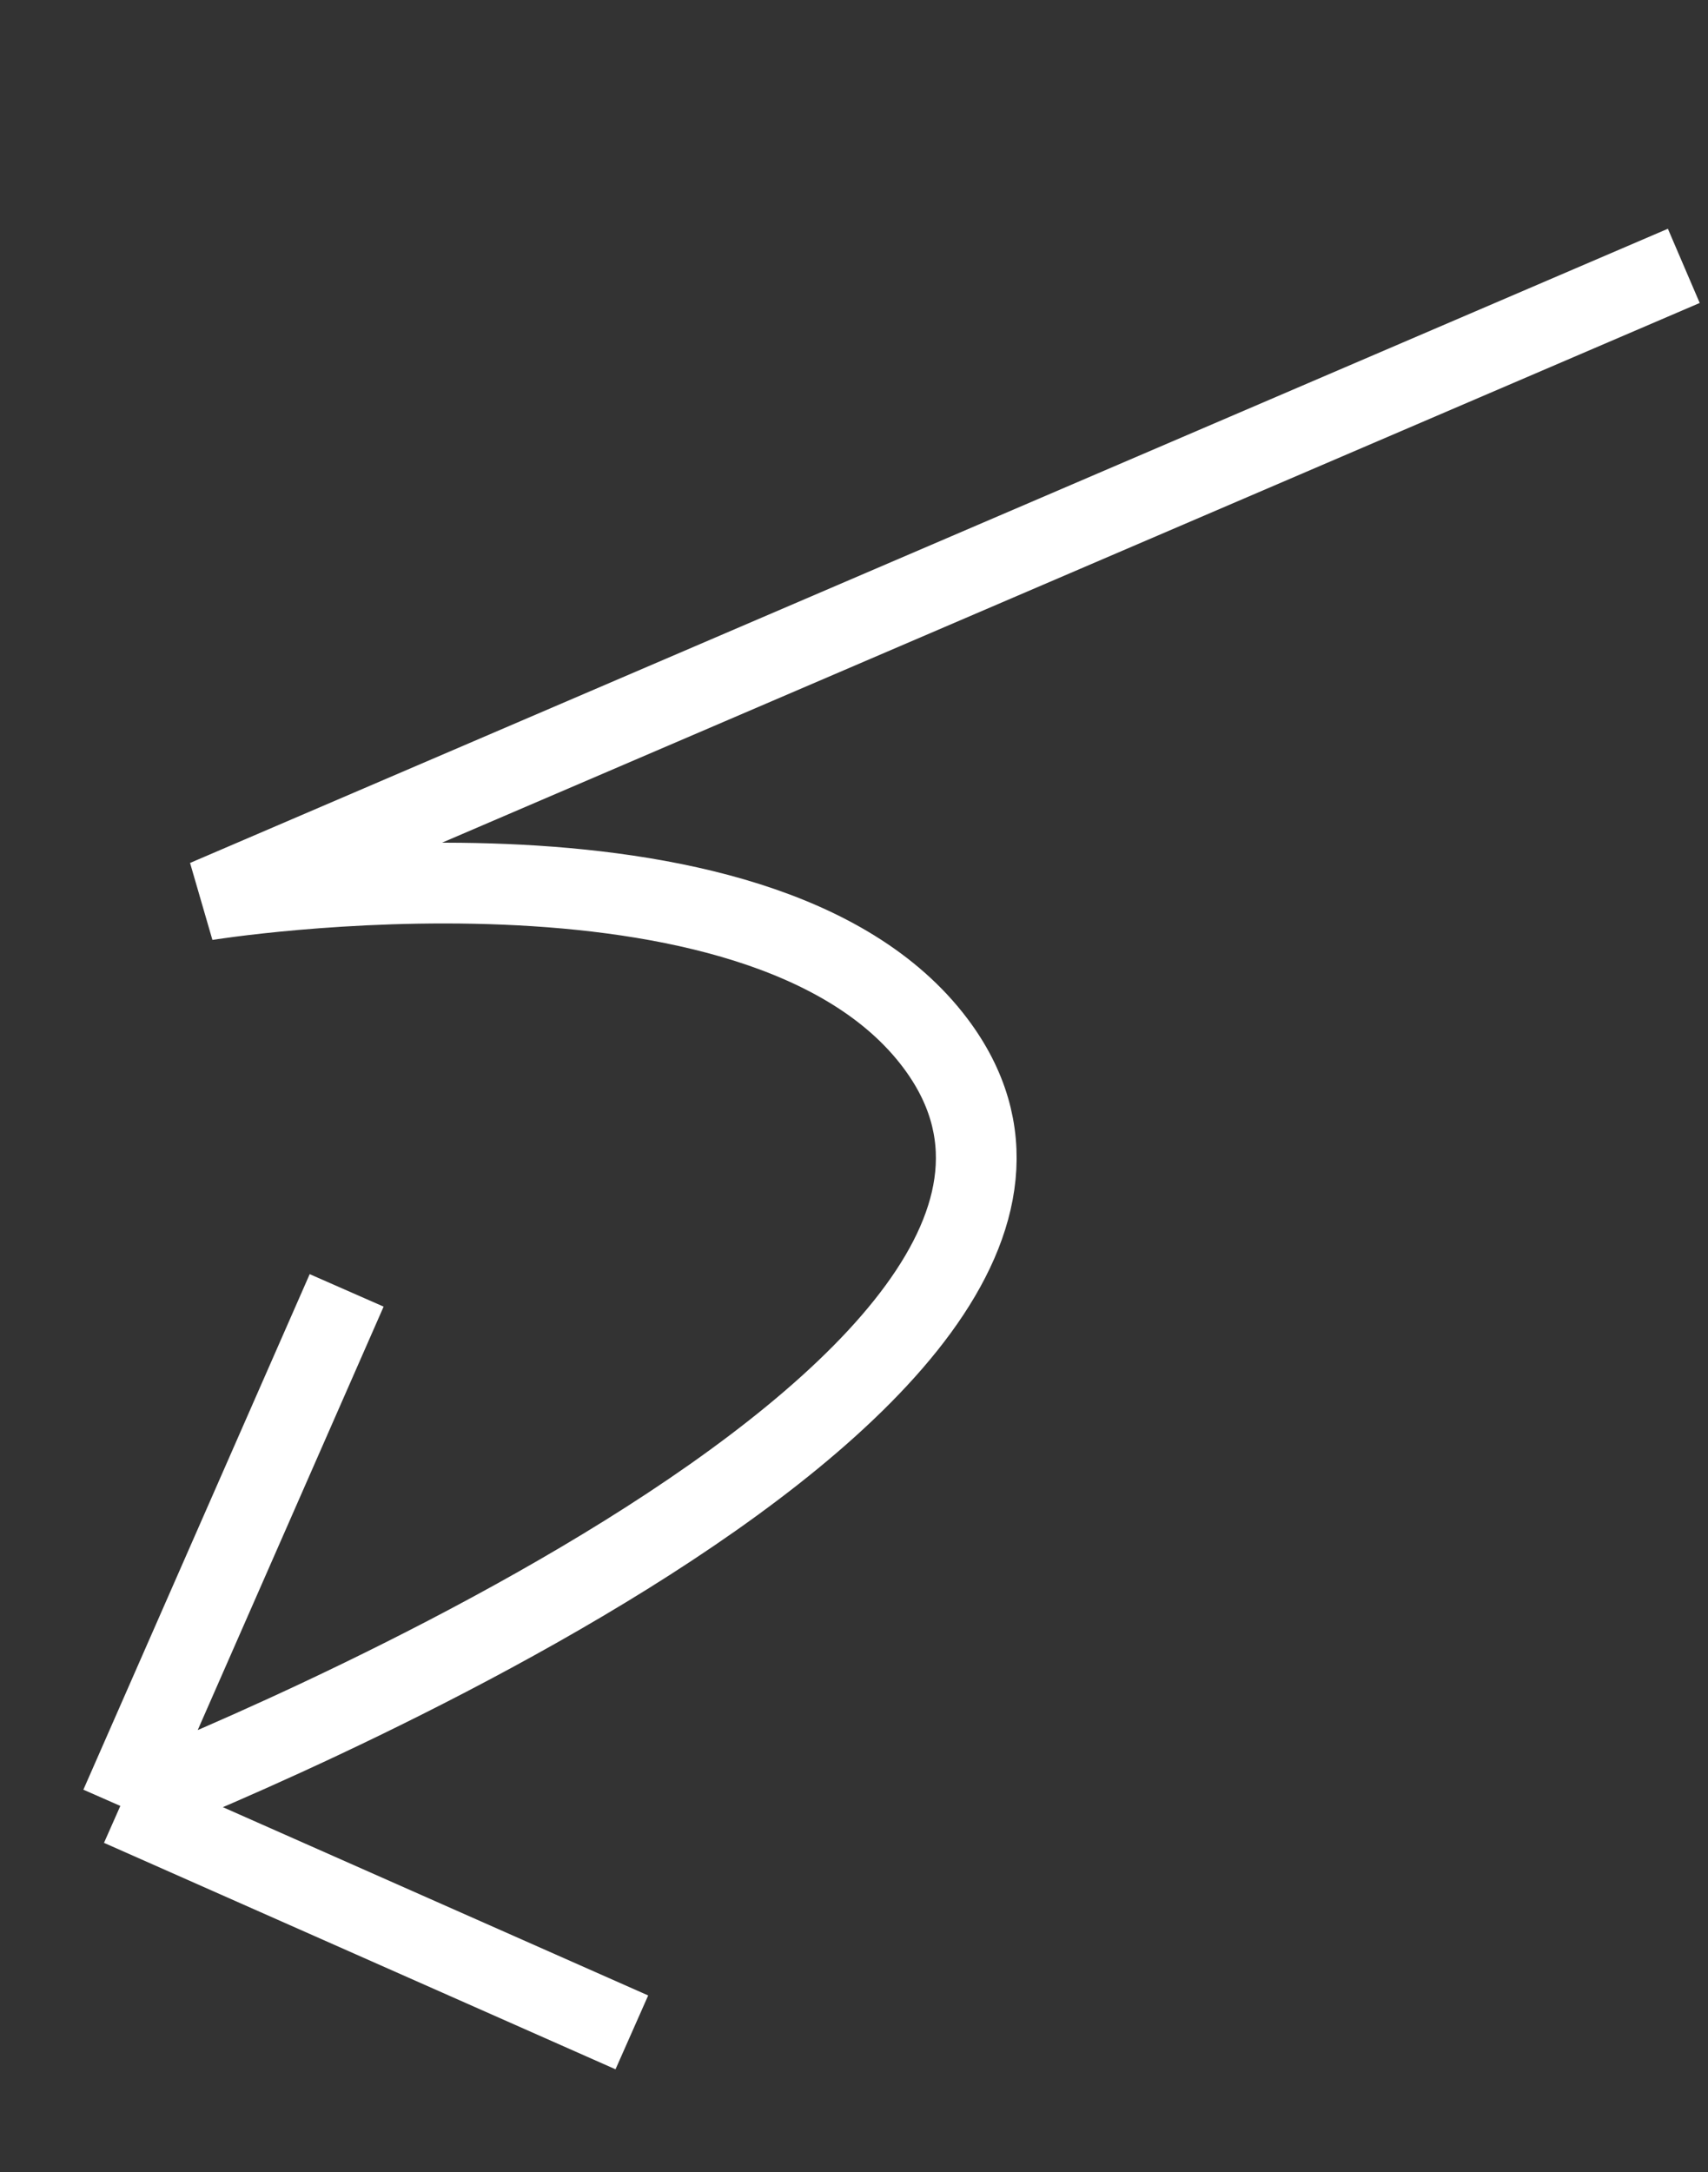
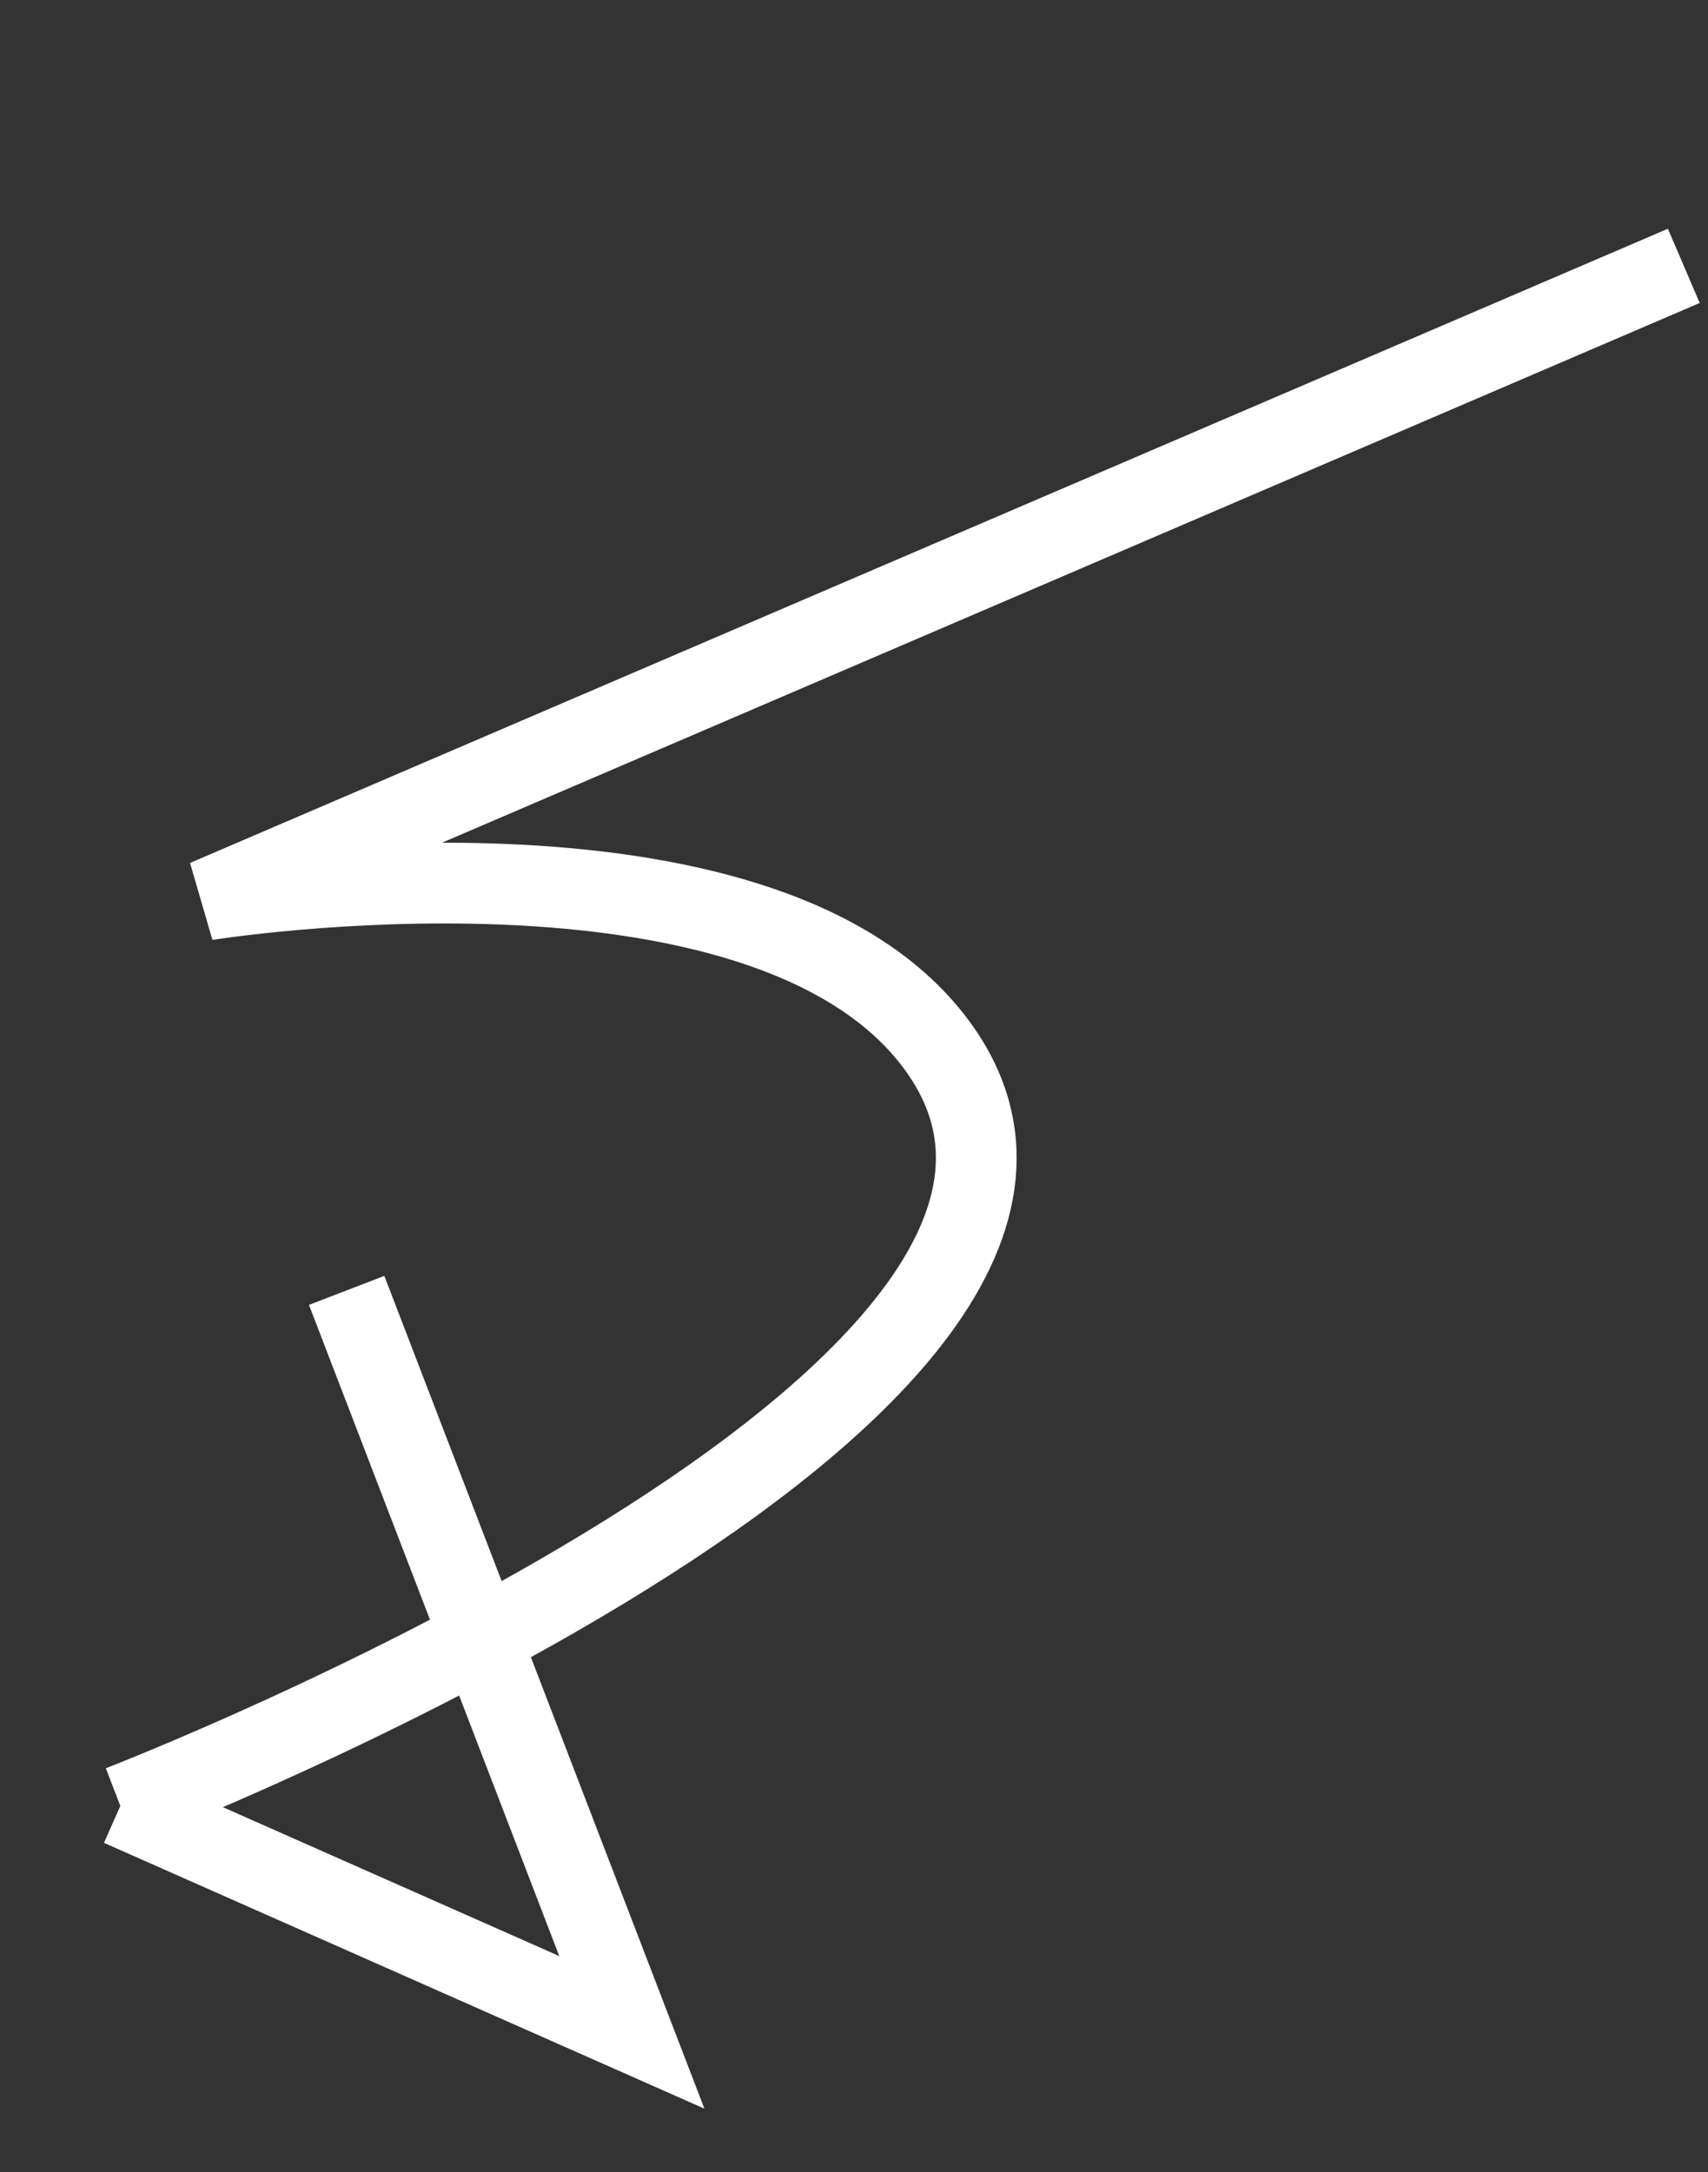
<svg xmlns="http://www.w3.org/2000/svg" width="199" height="253" viewBox="0 0 199 253" fill="none">
  <rect x="0" y="0" width="199" height="253" fill="#333333" stroke="none" />
-   <path d="M14.02 210.333C14.02 210.333 139.472 161.975 108.963 121.478C88.557 94.391 23.998 104.828 23.998 104.828L196.18 30.964M14.02 210.333L73.617 236.707M14.02 210.333L40.389 150.289" stroke="white" stroke-width="9.406" />
+   <path d="M14.02 210.333C14.02 210.333 139.472 161.975 108.963 121.478C88.557 94.391 23.998 104.828 23.998 104.828L196.18 30.964M14.02 210.333L73.617 236.707L40.389 150.289" stroke="white" stroke-width="9.406" />
</svg>